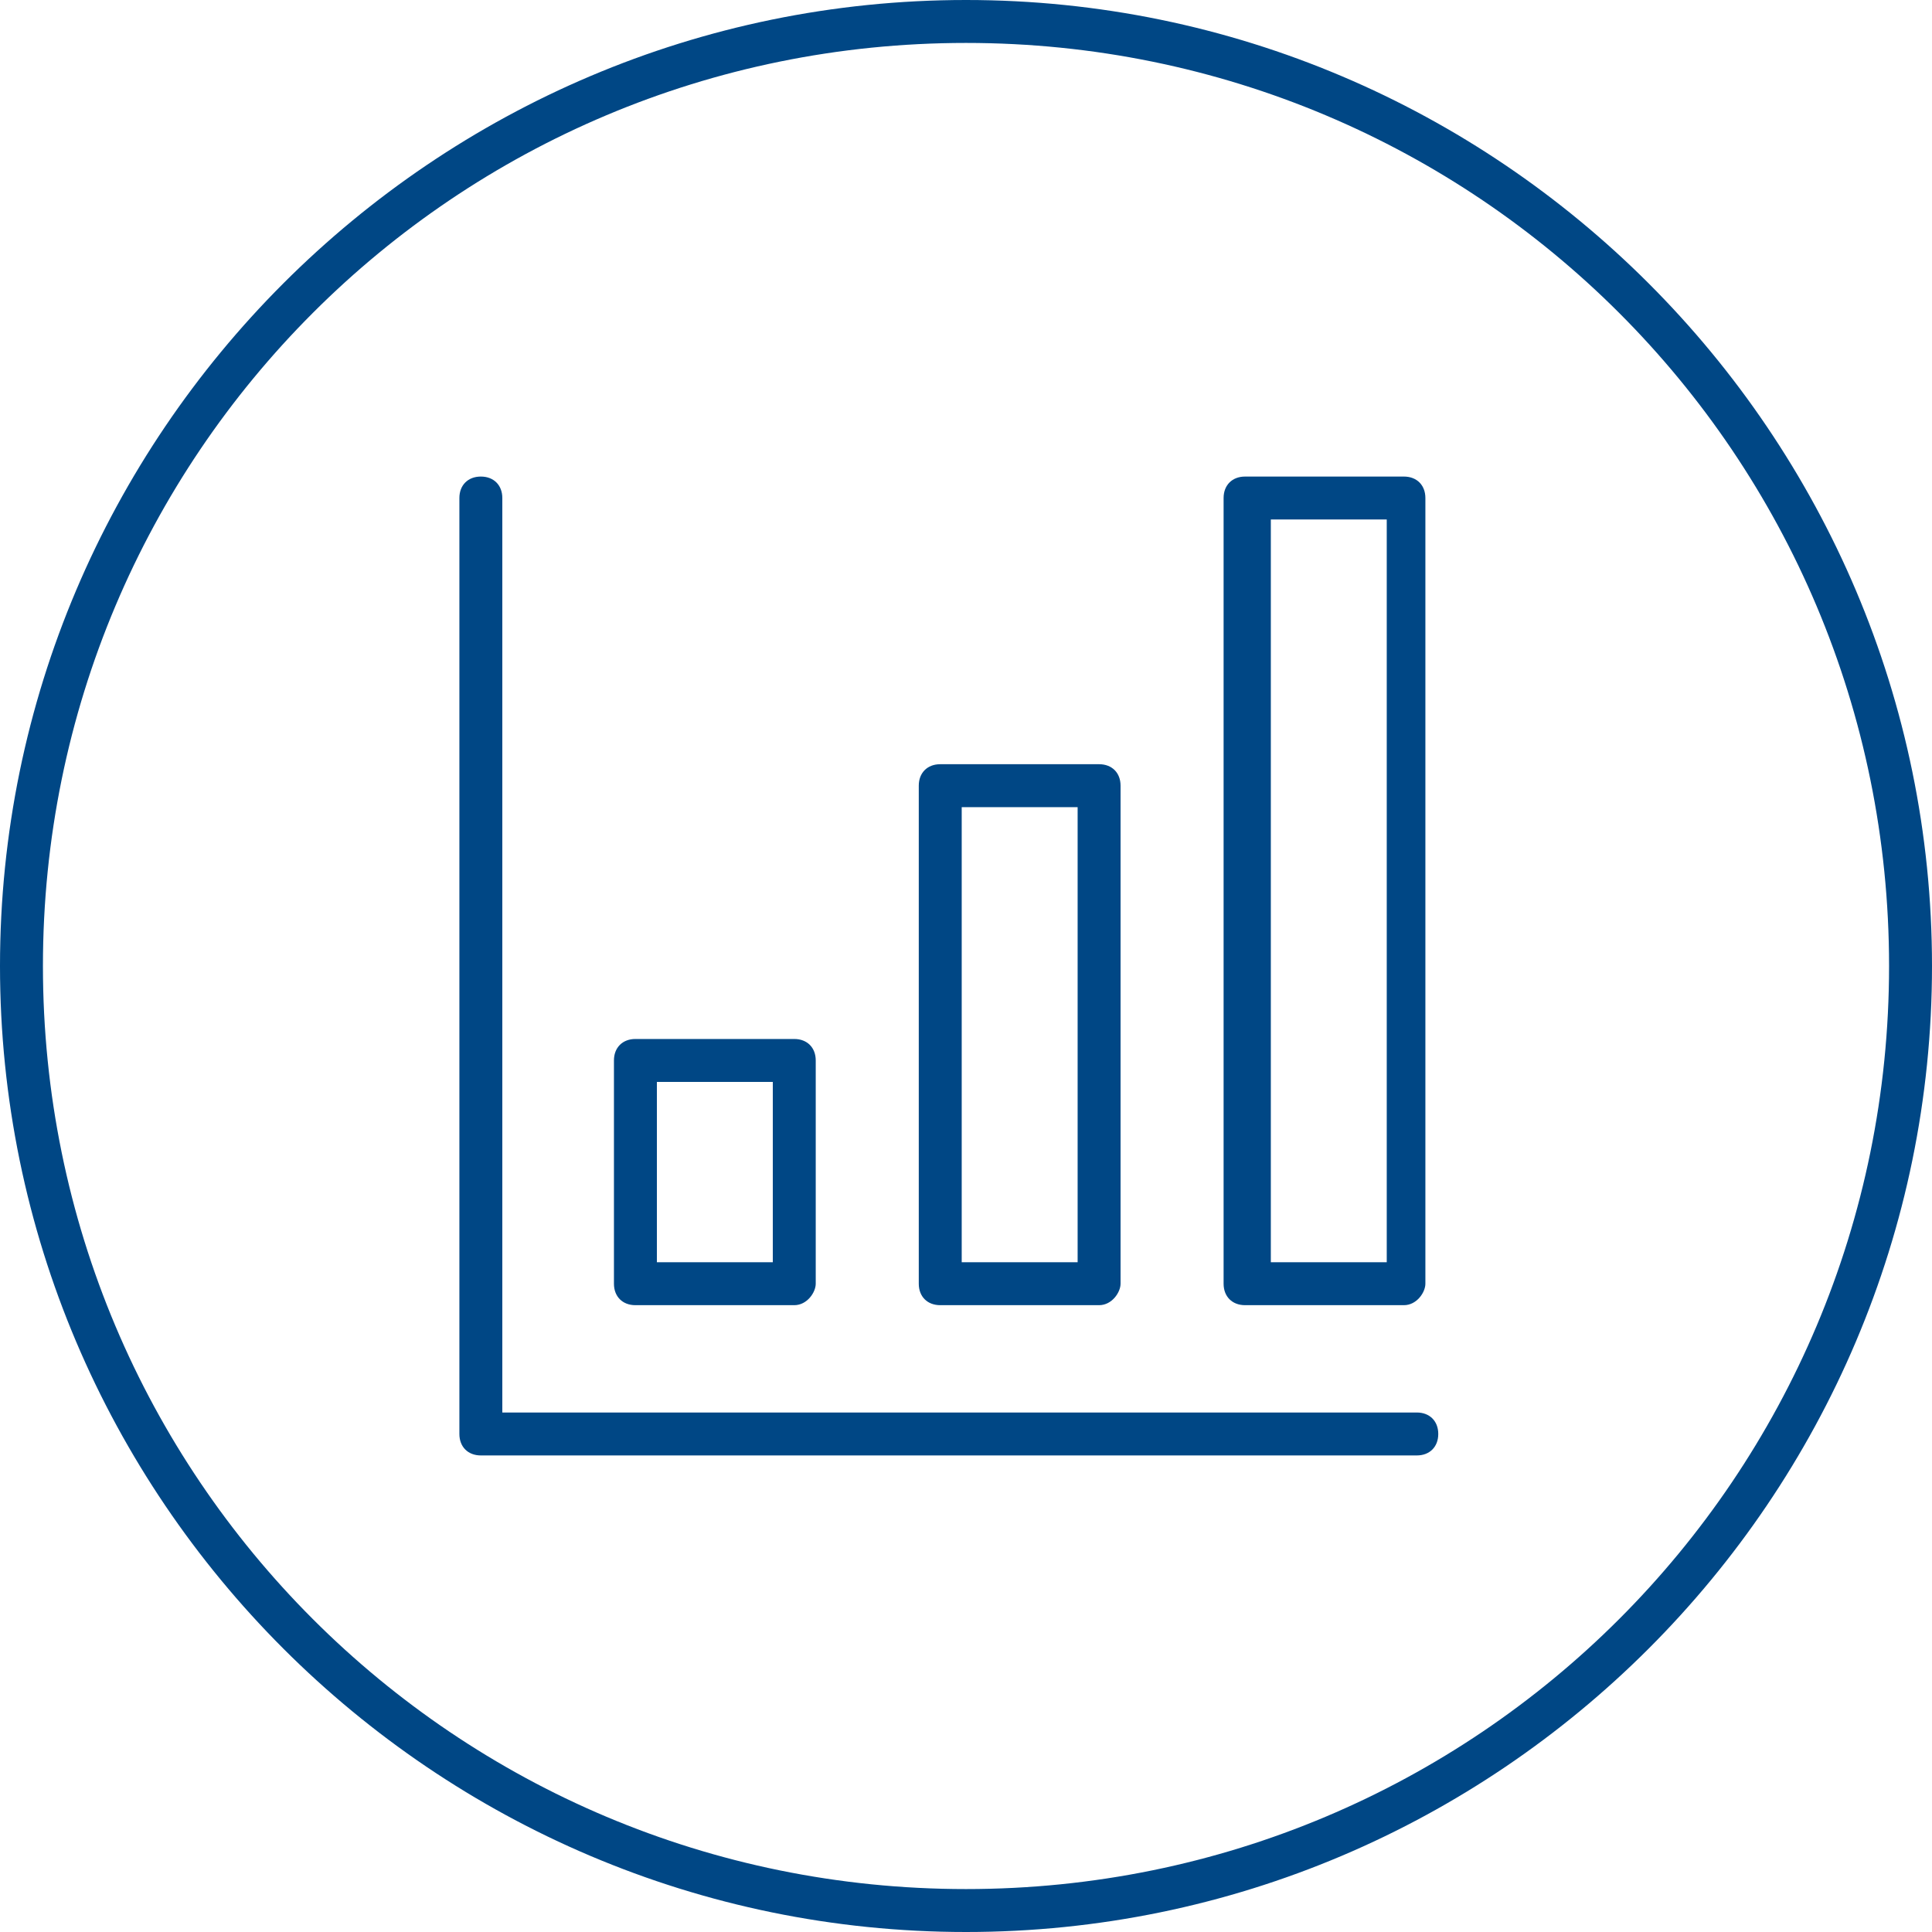
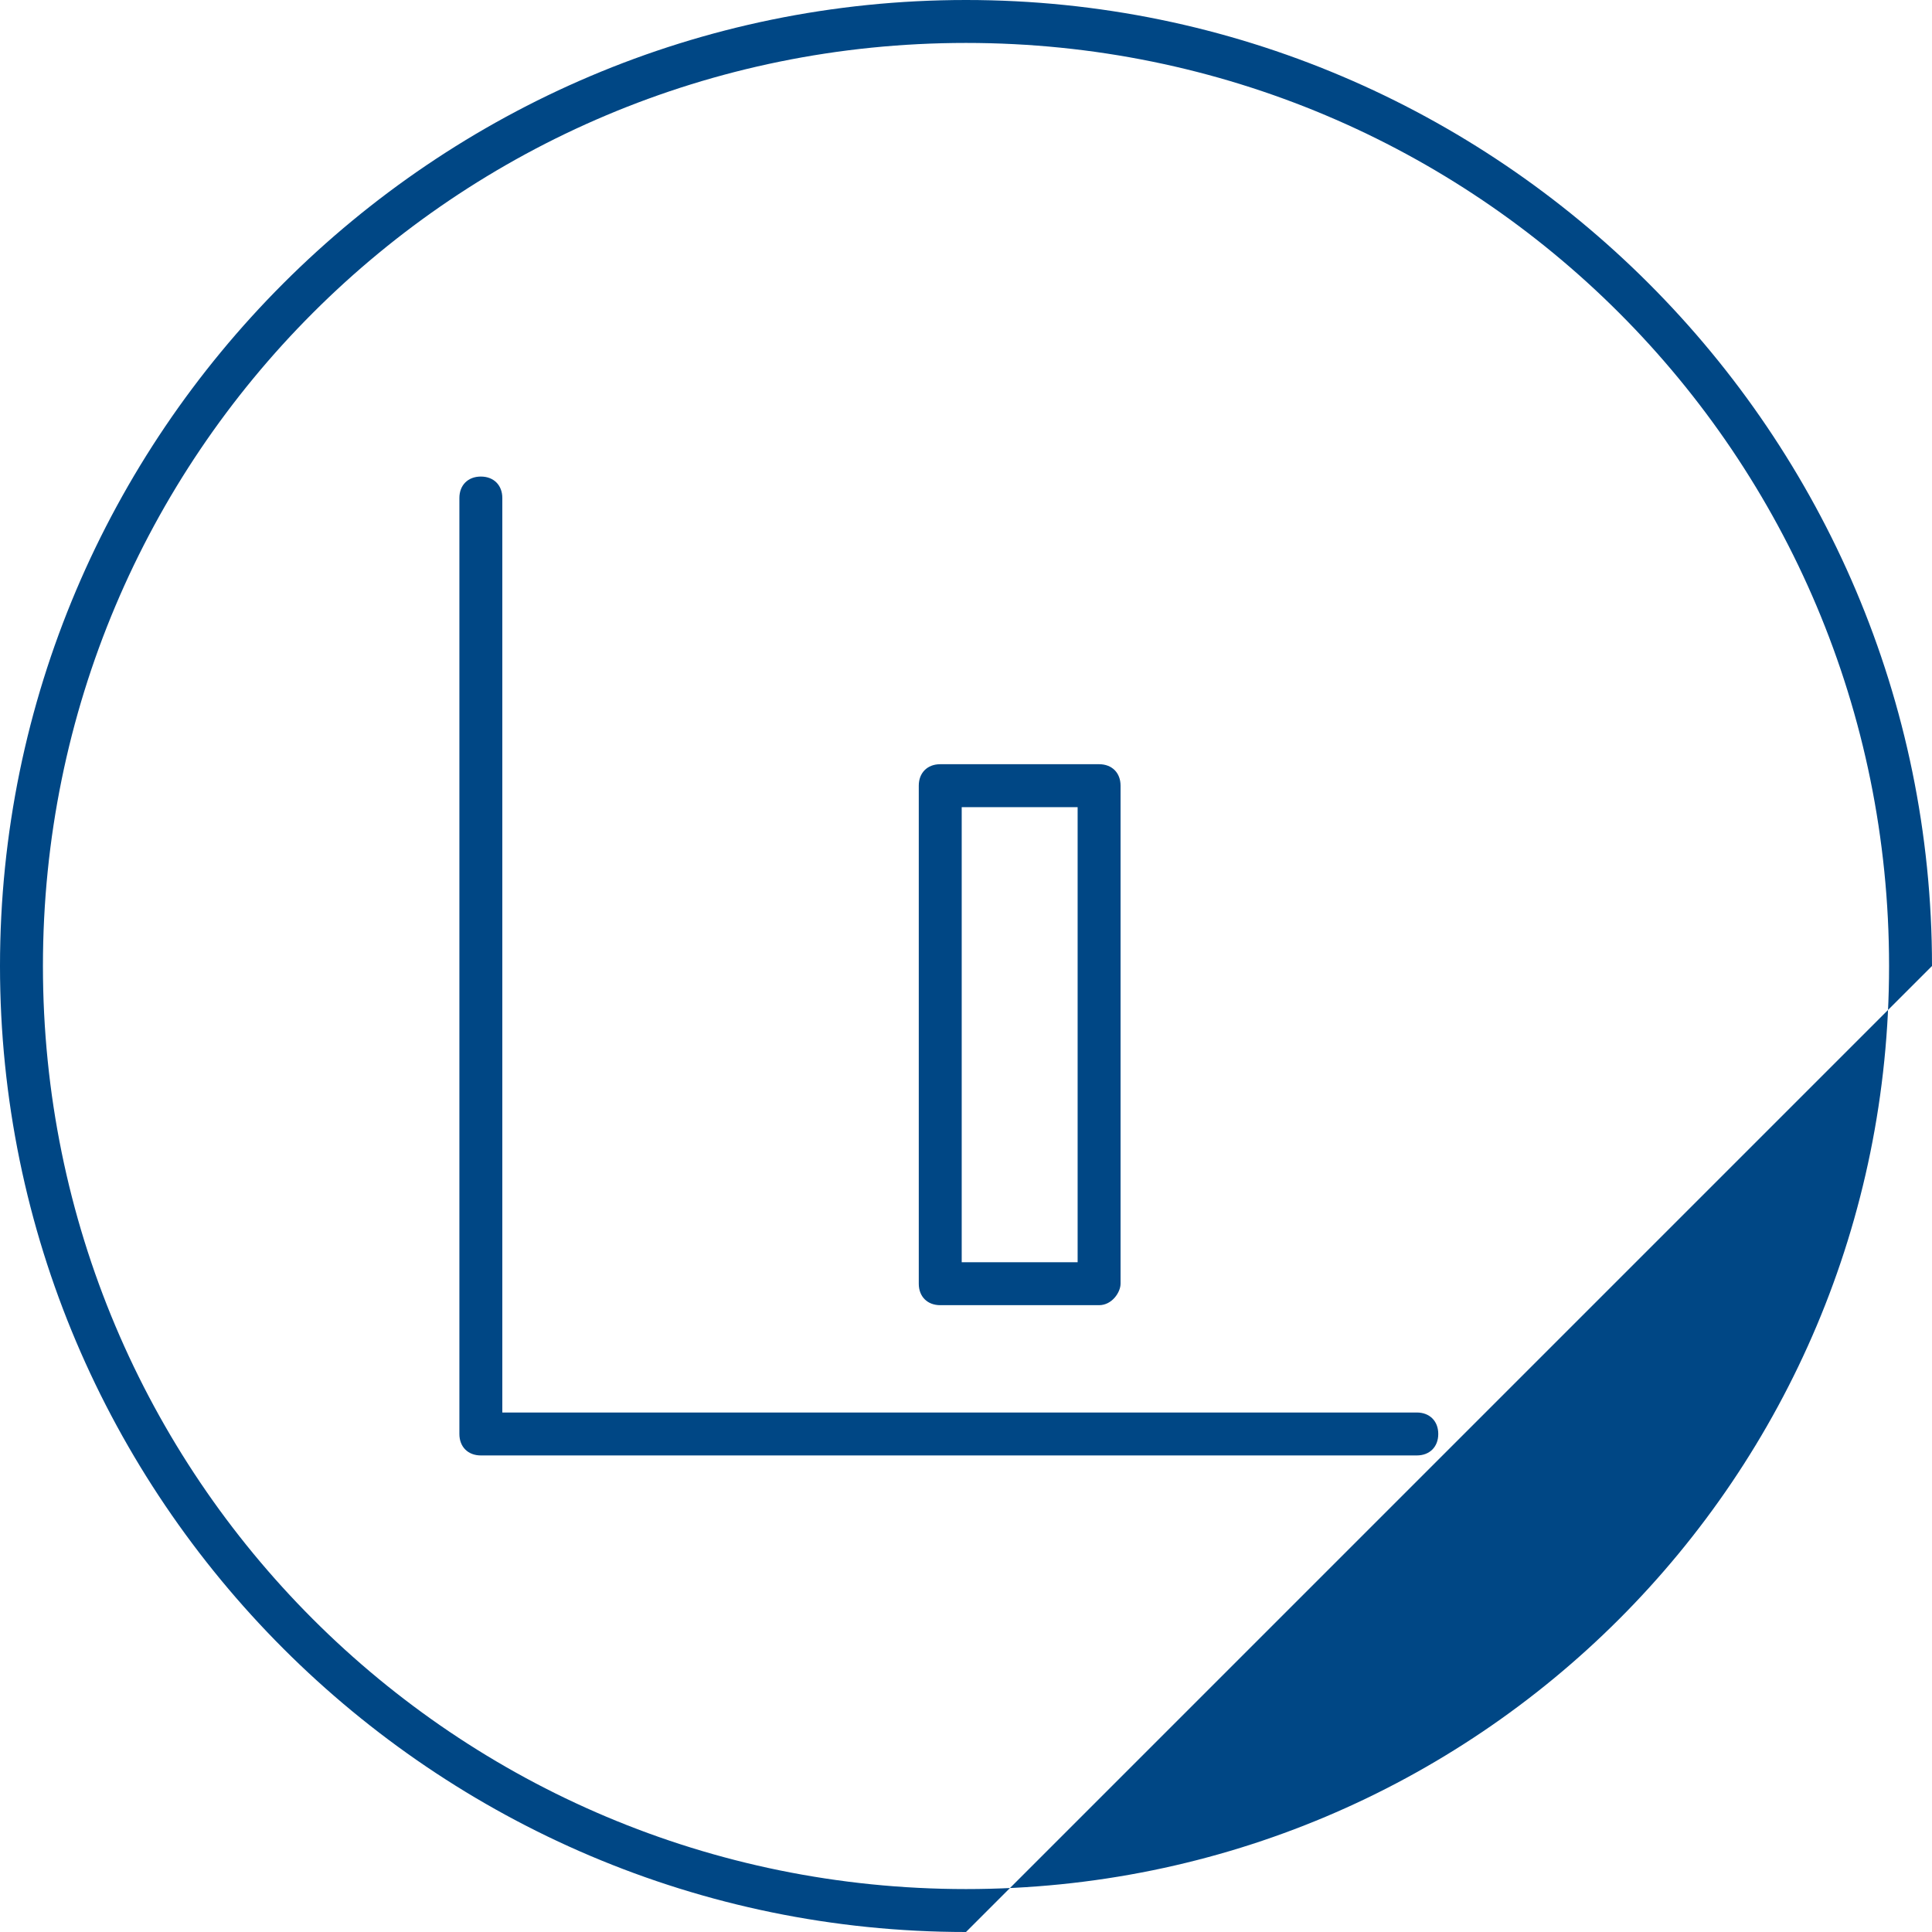
<svg xmlns="http://www.w3.org/2000/svg" version="1.1" id="Layer_1" x="0px" y="0px" viewBox="0 0 45 45" style="enable-background:new 0 0 45 45;" xml:space="preserve">
  <style type="text/css">
	.st0{fill:#004785;}
</style>
  <g>
    <g>
-       <path class="st0" d="M22.5,45C10.1,45,0,34.9,0,22.5S10.1,0,22.5,0S45,10.1,45,22.5S34.9,45,22.5,45L22.5,45z M22.5,1    C10.6,1,1,10.6,1,22.5S10.6,44,22.5,44S44,34.4,44,22.5S34.4,1,22.5,1L22.5,1z" />
+       <path class="st0" d="M22.5,45C10.1,45,0,34.9,0,22.5S10.1,0,22.5,0S45,10.1,45,22.5L22.5,45z M22.5,1    C10.6,1,1,10.6,1,22.5S10.6,44,22.5,44S44,34.4,44,22.5S34.4,1,22.5,1L22.5,1z" />
    </g>
  </g>
  <g>
    <g>
      <path class="st0" d="M33,33.9H11.2c-0.3,0-0.5-0.2-0.5-0.5V11.6c0-0.3,0.2-0.5,0.5-0.5s0.5,0.2,0.5,0.5v21.3H33    c0.3,0,0.5,0.2,0.5,0.5S33.3,33.9,33,33.9L33,33.9z" />
    </g>
    <g>
-       <path class="st0" d="M18.5,30.4h-3.7c-0.3,0-0.5-0.2-0.5-0.5v-5.2c0-0.3,0.2-0.5,0.5-0.5h3.7c0.3,0,0.5,0.2,0.5,0.5v5.2    C19,30.1,18.8,30.4,18.5,30.4L18.5,30.4z M15.3,29.4H18v-4.2h-2.7V29.4L15.3,29.4z" />
-     </g>
+       </g>
    <g>
-       <path class="st0" d="M32.7,30.4H29c-0.3,0-0.5-0.2-0.5-0.5V11.6c0-0.3,0.2-0.5,0.5-0.5h3.7c0.3,0,0.5,0.2,0.5,0.5v18.3    C33.2,30.1,33,30.4,32.7,30.4L32.7,30.4z M29.6,29.4h2.7V12.1h-2.7L29.6,29.4L29.6,29.4z" />
-     </g>
+       </g>
    <g>
      <path class="st0" d="M25.6,30.4h-3.7c-0.3,0-0.5-0.2-0.5-0.5V18.3c0-0.3,0.2-0.5,0.5-0.5h3.7c0.3,0,0.5,0.2,0.5,0.5v11.6    C26.1,30.1,25.9,30.4,25.6,30.4L25.6,30.4z M22.4,29.4h2.7V18.8h-2.7V29.4L22.4,29.4z" />
    </g>
  </g>
</svg>